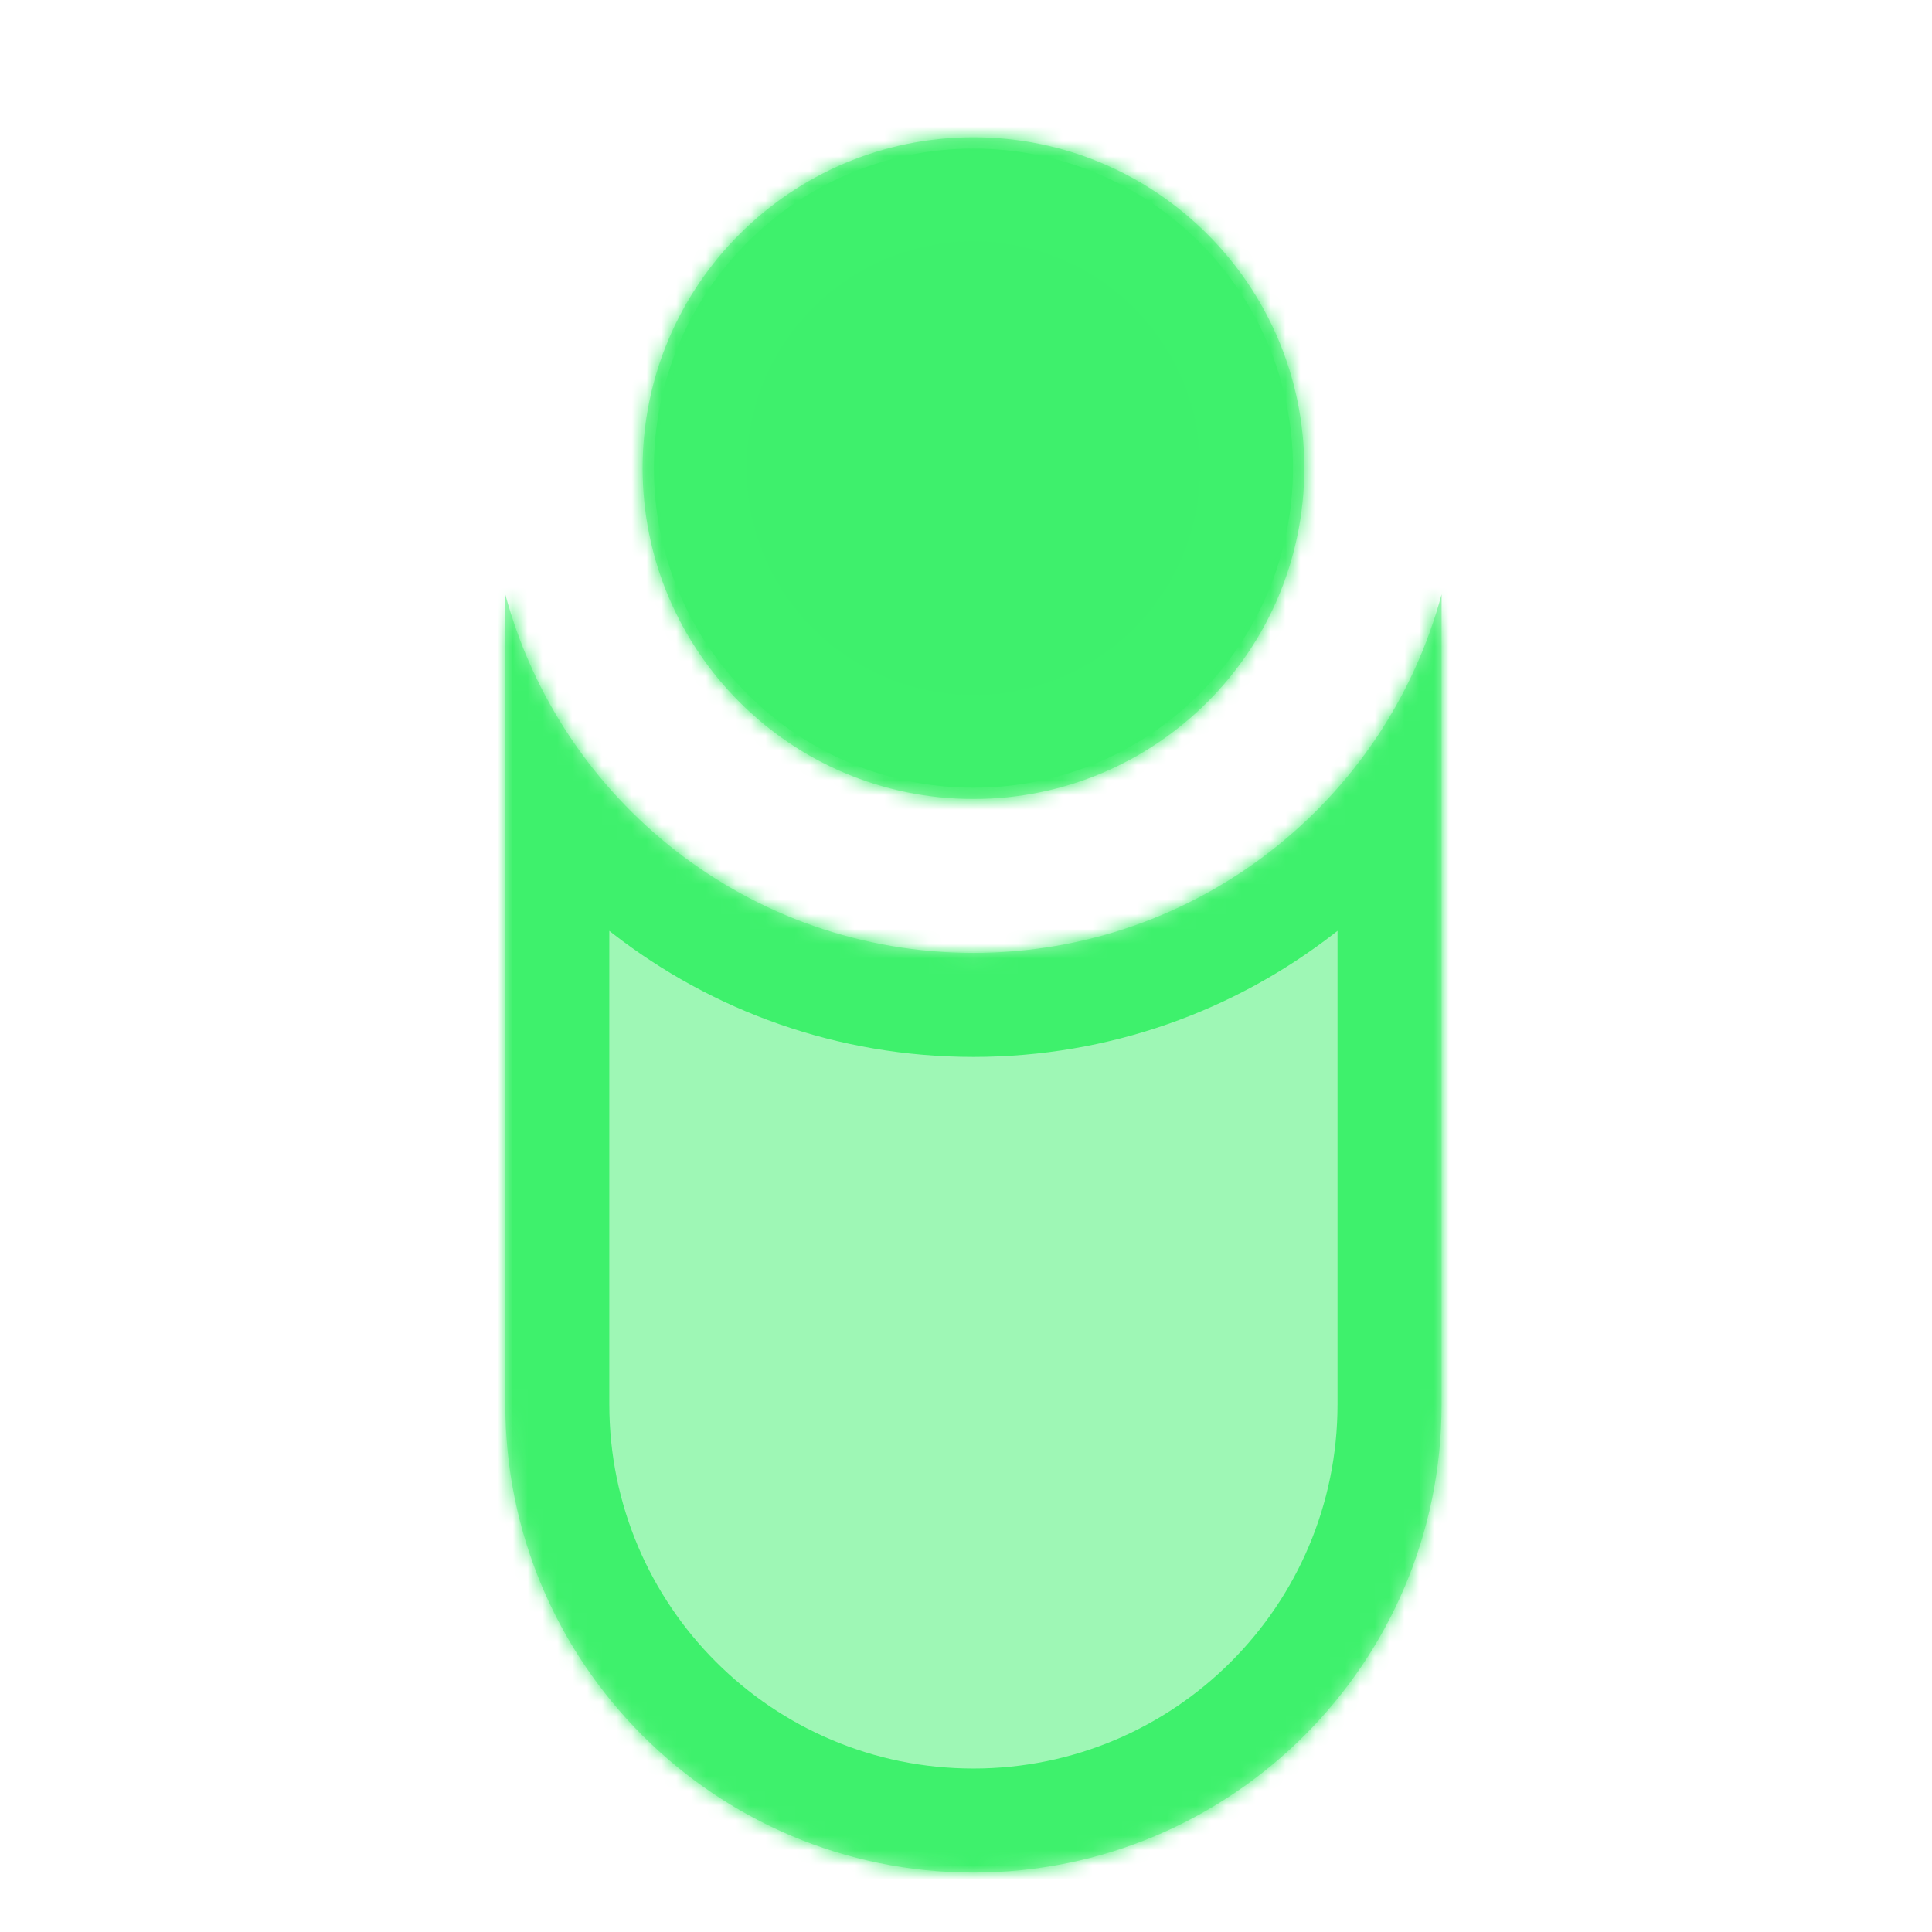
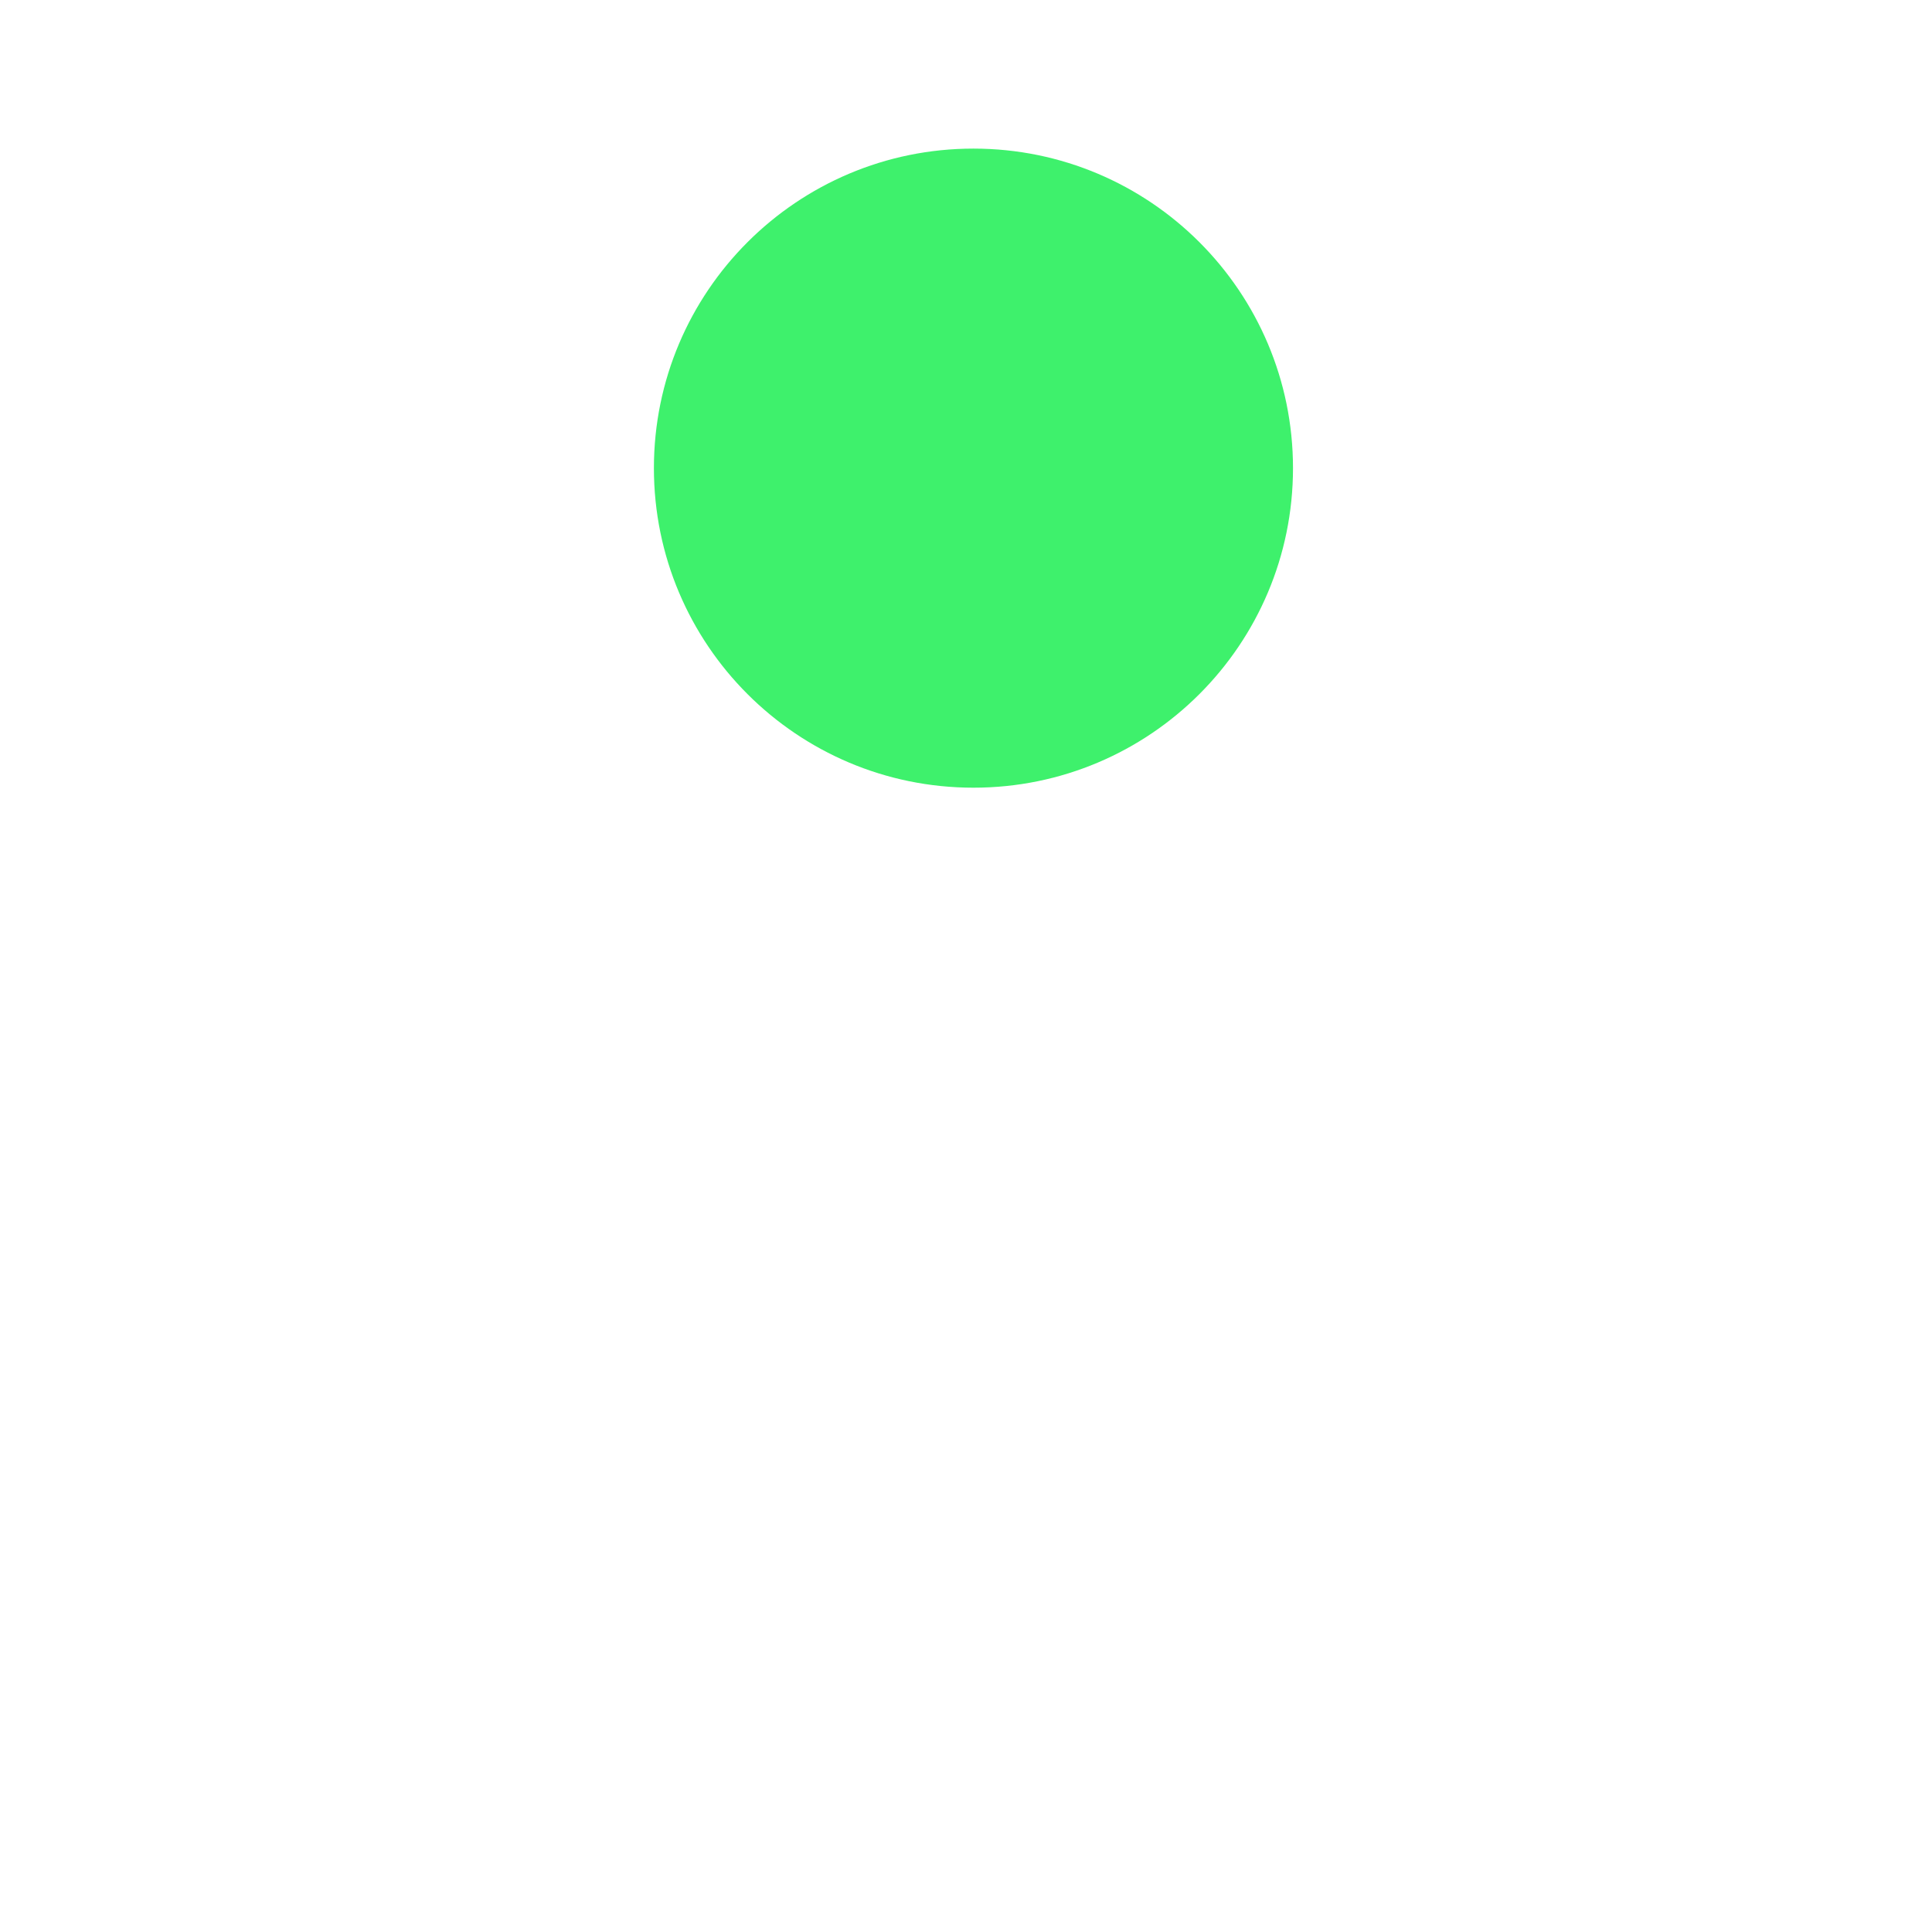
<svg xmlns="http://www.w3.org/2000/svg" fill="none" height="130" viewBox="0 0 130 130" width="130">
  <mask id="a" fill="#fff">
-     <path clip-rule="evenodd" d="m87.763 31.5c0 12.295-9.967 22.262-22.262 22.262-12.295 0-22.262-9.967-22.262-22.262 0-12.295 9.967-22.263 22.262-22.263 12.295 0 22.262 9.967 22.262 22.263zm9.238 8.495c-3.738 13.895-16.424 24.123-31.5 24.123-15.075 0-27.762-10.227-31.5-24.122v54.505c0 17.397 14.103 31.5 31.5 31.5s31.5-14.103 31.5-31.5z" fill="#fff" fill-rule="evenodd" />
-   </mask>
+     </mask>
  <g fill="#3ef16c">
    <path d="m87.003 31.5c0 11.875-9.627 21.502-21.501 21.502-11.875 0-21.502-9.627-21.502-21.502s9.627-21.501 21.502-21.501c11.875 0 21.501 9.627 21.501 21.501z" />
-     <path clip-rule="evenodd" d="m87.763 31.5c0 12.295-9.967 22.262-22.262 22.262-12.295 0-22.262-9.967-22.262-22.262 0-12.295 9.967-22.263 22.262-22.263 12.295 0 22.262 9.967 22.262 22.263zm9.238 8.495c-3.738 13.895-16.424 24.123-31.5 24.123-15.075 0-27.762-10.227-31.5-24.122v54.505c0 17.397 14.103 31.5 31.5 31.5s31.5-14.103 31.5-31.5z" fill-opacity=".5" fill-rule="evenodd" />
-     <path d="m65.5 53.763v-7zm22.262-22.262h7zm-44.525 0h-7zm22.262-22.263v-7zm31.5 30.757h7l-13.76-1.818zm-63 0 6.76-1.818-13.76 1.818zm0 54.505h7zm63 0h7zm-31.5-33.737c16.161 0 29.262-13.101 29.262-29.262h-14c0 8.429-6.833 15.262-15.262 15.262zm-29.262-29.262c0 16.161 13.101 29.262 29.262 29.262v-14c-8.429 0-15.262-6.833-15.262-15.262zm29.262-29.263c-16.161 0-29.262 13.101-29.262 29.263h14c0-8.429 6.833-15.263 15.262-15.263zm29.262 29.263c0-16.161-13.101-29.263-29.262-29.263v14c8.429 0 15.262 6.833 15.262 15.263zm-29.262 39.617c18.321 0 33.72-12.43 38.26-29.304l-13.52-3.637c-2.936 10.915-12.91 18.941-24.74 18.941zm-38.26-29.304c4.539 16.875 19.939 29.304 38.26 29.304v-14c-11.83 0-21.804-8.025-24.74-18.941zm13.76 52.687v-54.505h-14v54.505zm24.5 24.5c-13.531 0-24.5-10.969-24.5-24.5h-14c0 21.263 17.237 38.5 38.5 38.5zm24.5-24.5c0 13.531-10.969 24.5-24.5 24.5v14c21.263 0 38.5-17.237 38.5-38.5zm0-54.505v54.505h14v-54.505z" mask="url(#a)" />
  </g>
</svg>